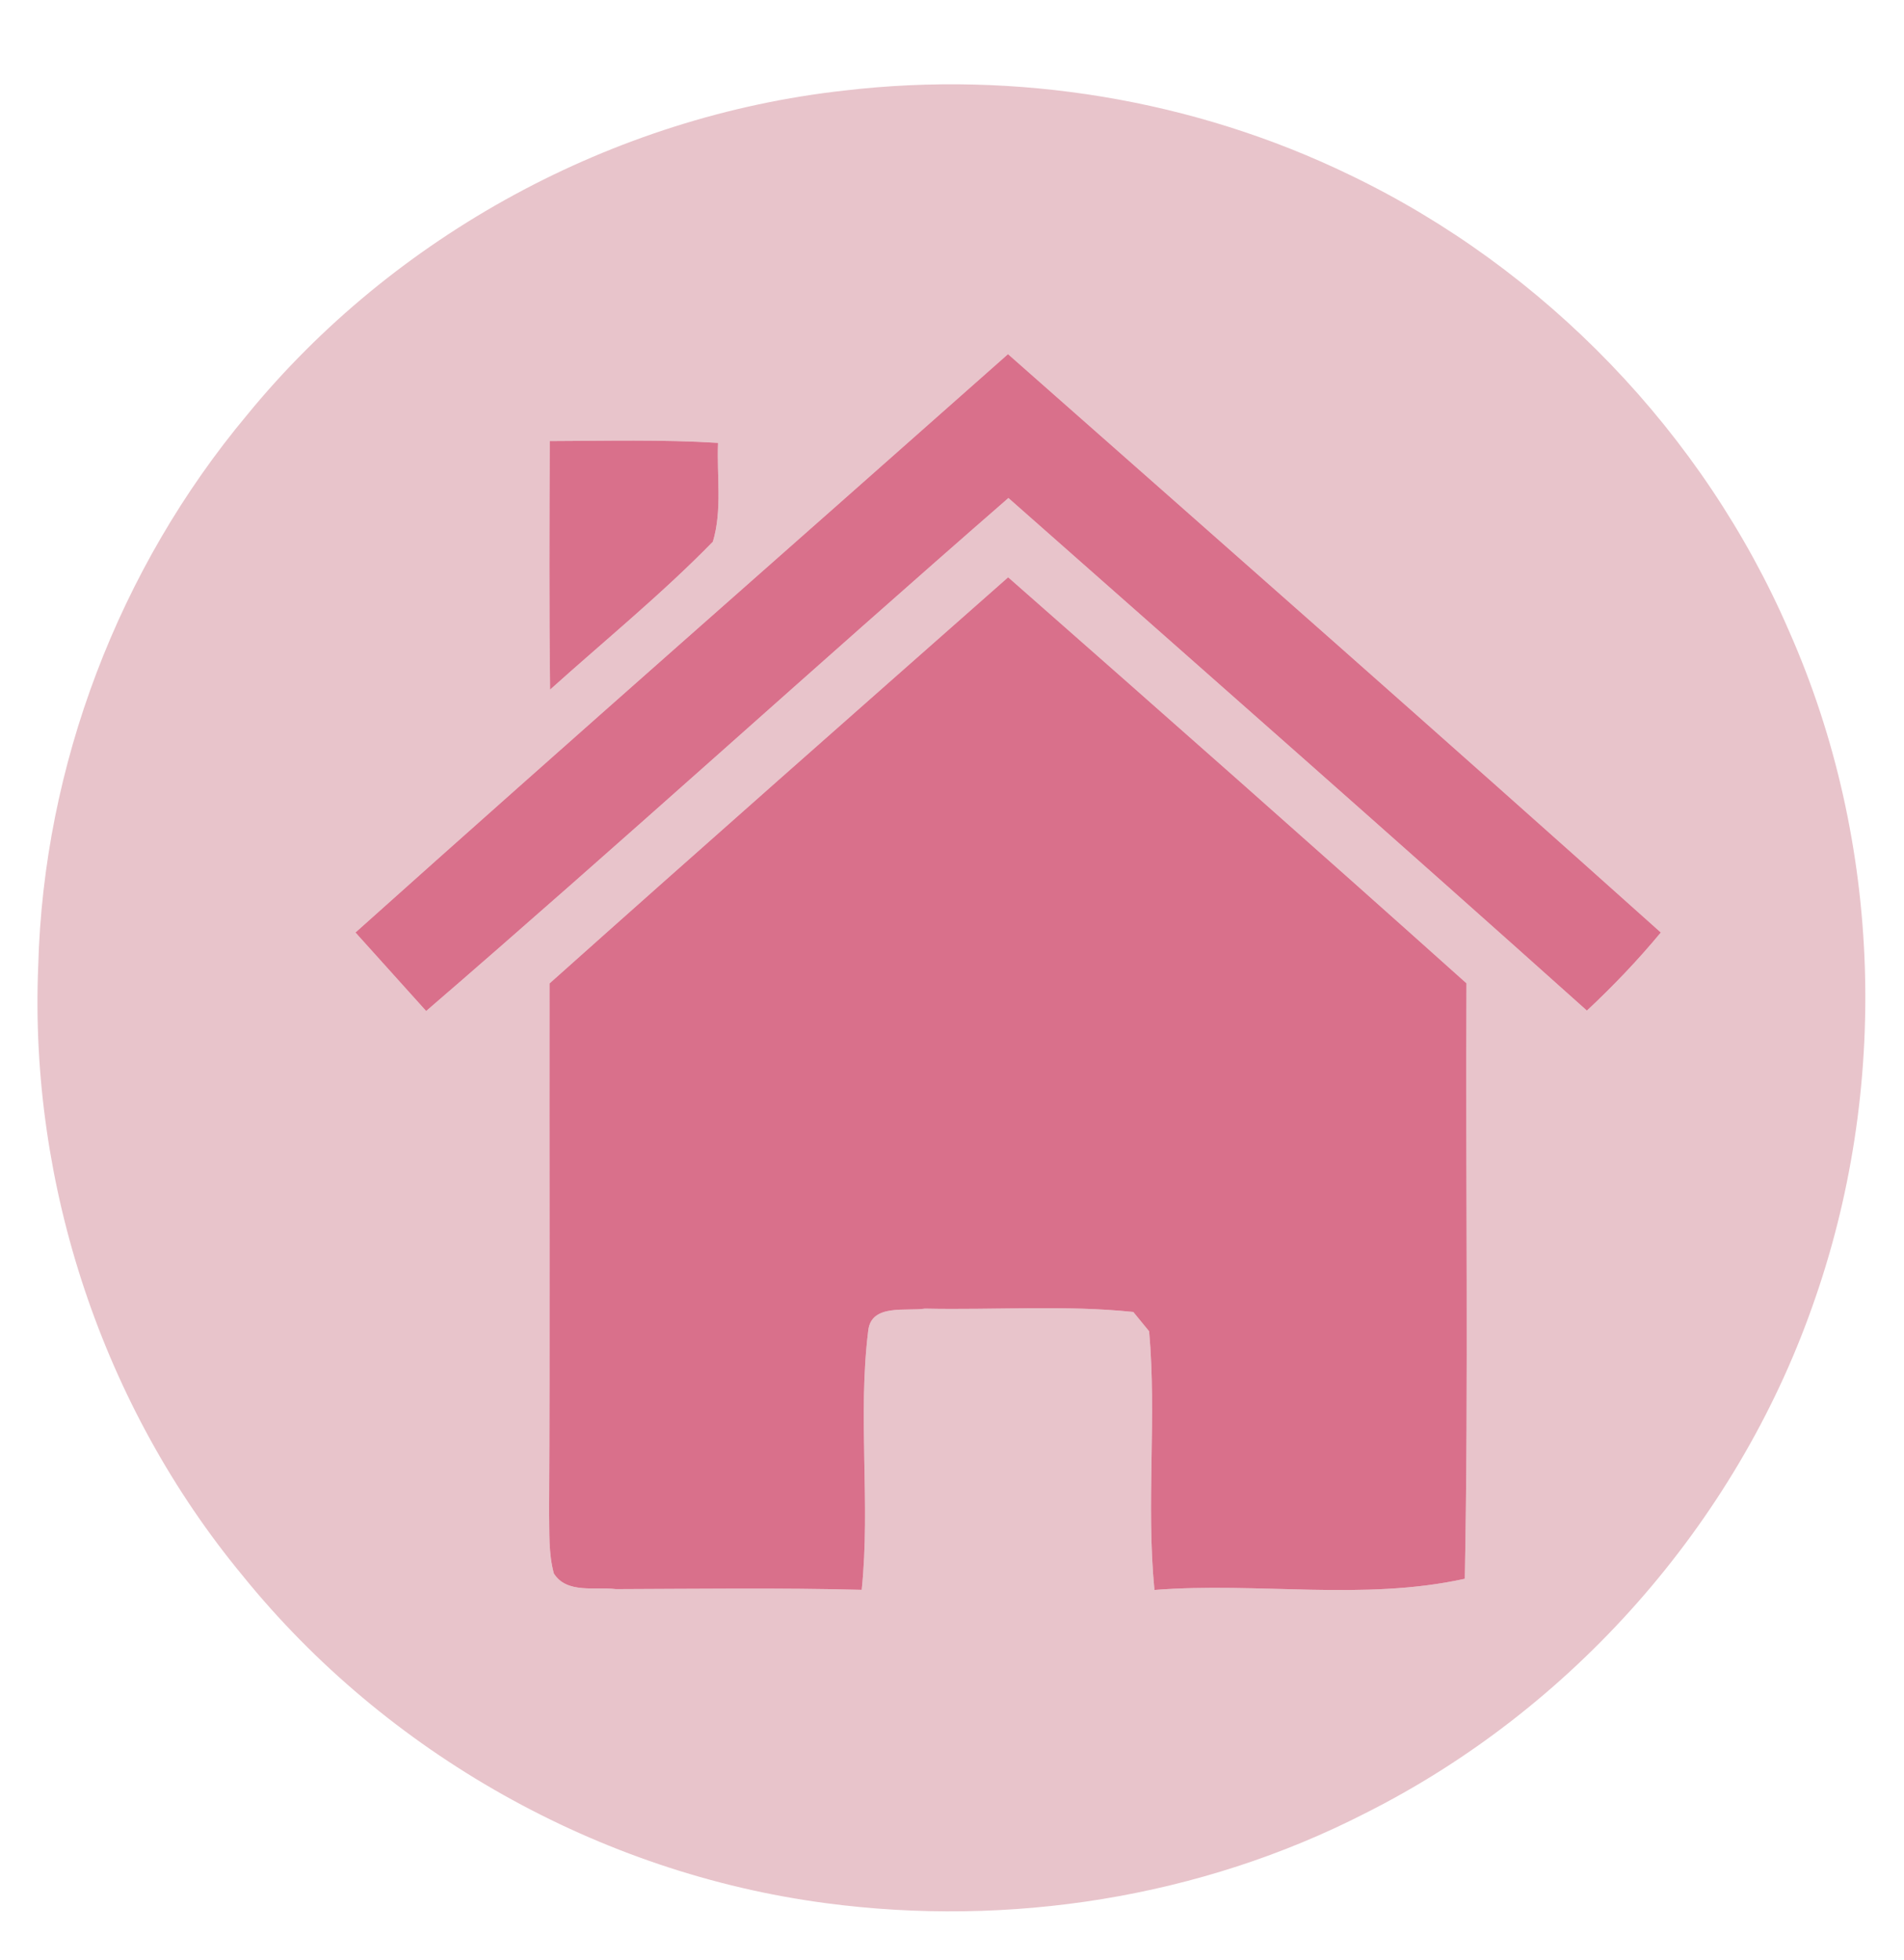
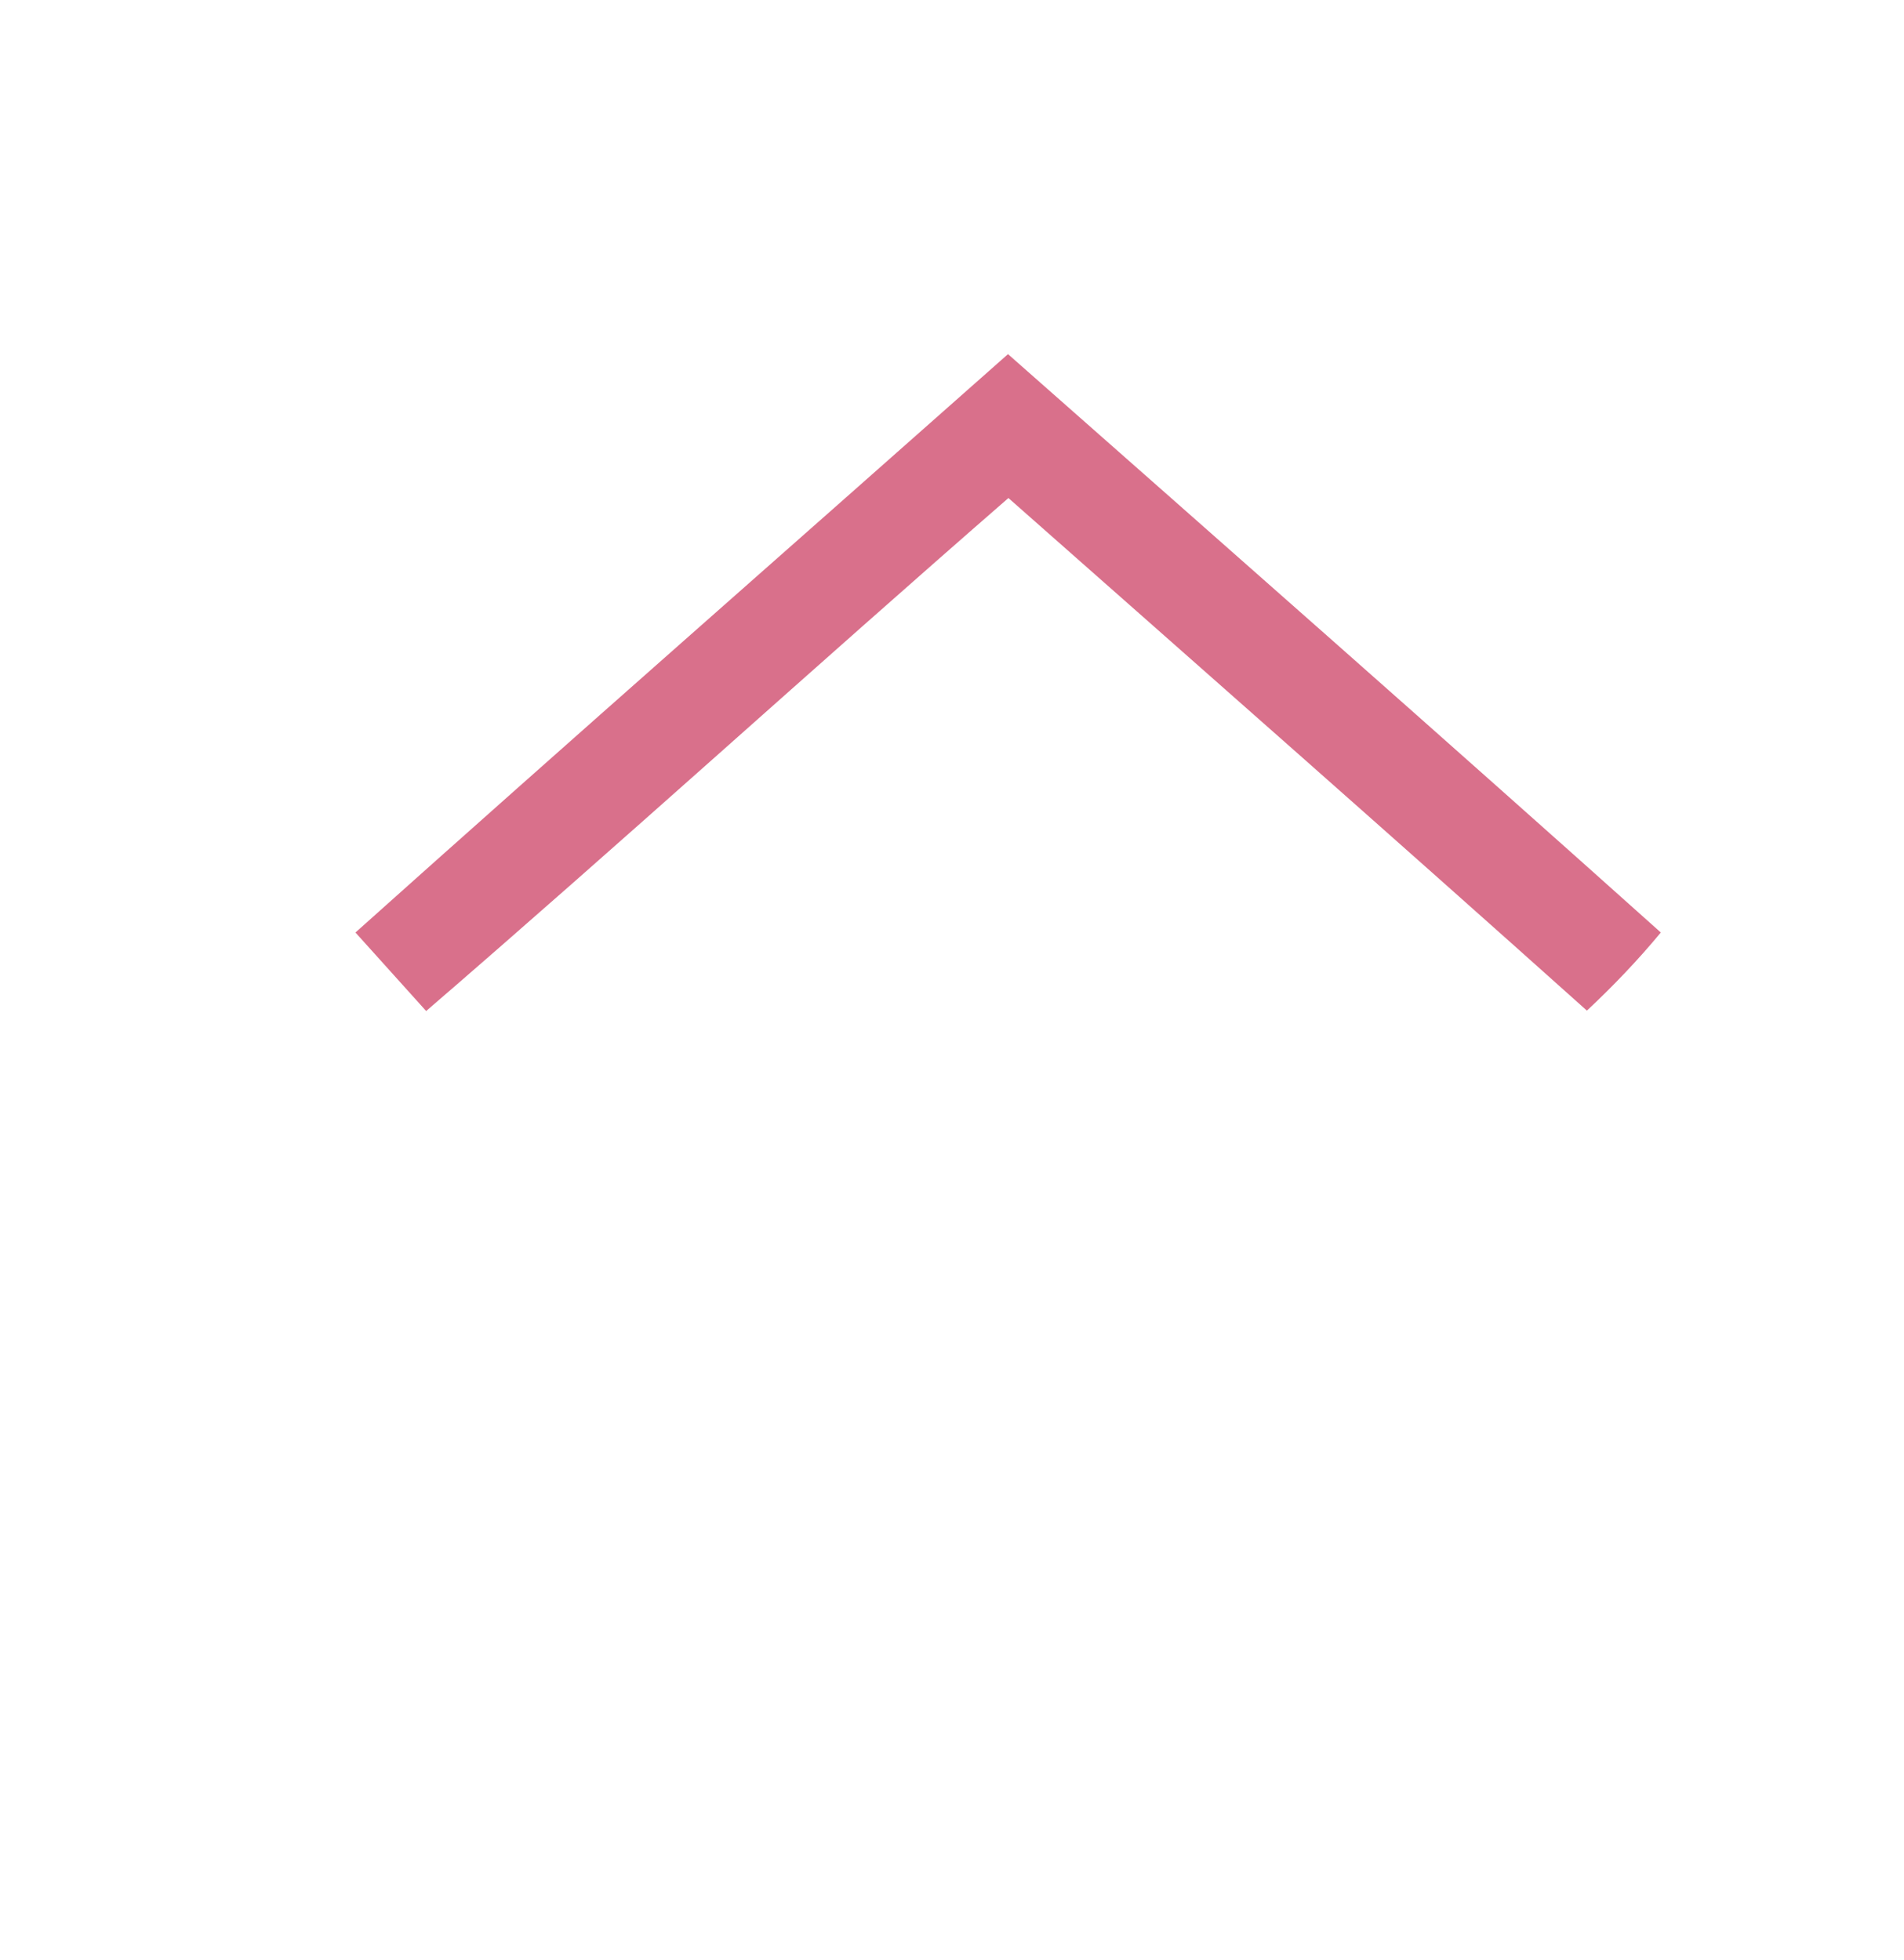
<svg xmlns="http://www.w3.org/2000/svg" width="136pt" height="140pt" viewBox="0 0 136 140">
  <g id="#f0efecff" />
  <g id="#e8c4cbff">
-     <path fill="#e8c4cb" opacity="1.00" d=" M 60.30 6.47 C 72.59 5.02 85.29 7.10 96.44 12.51 C 110.32 19.18 121.69 30.96 127.80 45.11 C 134.47 60.20 134.99 77.85 129.44 93.37 C 123.95 108.91 112.26 122.13 97.54 129.53 C 85.75 135.58 72.07 137.71 58.96 135.96 C 42.79 133.82 27.61 125.26 17.35 112.59 C 7.35 100.51 2.08 84.67 2.73 69.01 C 3.11 54.70 8.48 40.61 17.66 29.63 C 28.17 16.78 43.80 8.30 60.30 6.47 M 25.39 66.62 C 27.07 68.49 28.75 70.36 30.44 72.23 C 44.43 60.16 58.10 47.71 72.03 35.58 C 85.82 47.76 99.64 59.92 113.35 72.20 C 115.22 70.45 116.99 68.60 118.63 66.62 C 103.16 52.76 87.57 39.04 72.00 25.30 C 56.46 39.08 40.85 52.77 25.39 66.62 M 39.27 31.51 C 39.24 37.43 39.22 43.35 39.29 49.27 C 43.18 45.77 47.26 42.45 50.92 38.70 C 51.60 36.43 51.19 33.98 51.29 31.64 C 47.29 31.39 43.28 31.50 39.27 31.51 M 39.25 70.26 C 39.23 82.84 39.29 95.42 39.22 107.99 C 39.25 109.46 39.17 110.97 39.56 112.41 C 40.49 113.89 42.53 113.34 43.99 113.53 C 49.84 113.51 55.70 113.43 61.55 113.58 C 62.19 107.42 61.25 101.18 62.02 95.04 C 62.25 93.12 64.74 93.70 66.07 93.49 C 71.02 93.60 76.01 93.22 80.95 93.73 C 81.23 94.08 81.80 94.77 82.08 95.11 C 82.63 101.25 81.86 107.44 82.46 113.59 C 89.83 113.01 97.38 114.39 104.63 112.79 C 104.90 98.61 104.68 84.43 104.75 70.25 C 93.89 60.52 82.96 50.87 72.01 41.24 C 61.07 50.90 50.13 60.54 39.25 70.26 Z" />
-   </g>
+     </g>
  <g id="#d9708bff">
    <path fill="#d9708b" opacity="1.00" d=" M 25.39 66.62 C 40.85 52.77 56.46 39.08 72.00 25.30 C 87.57 39.04 103.16 52.76 118.63 66.62 C 116.99 68.60 115.22 70.45 113.35 72.20 C 99.64 59.92 85.82 47.76 72.03 35.58 C 58.10 47.71 44.43 60.16 30.44 72.23 C 28.75 70.36 27.07 68.49 25.39 66.62 Z" />
-     <path fill="#d9708b" opacity="1.00" d=" M 39.27 31.51 C 43.28 31.50 47.29 31.39 51.29 31.64 C 51.19 33.98 51.60 36.43 50.92 38.70 C 47.26 42.45 43.18 45.77 39.29 49.27 C 39.22 43.35 39.24 37.43 39.27 31.51 Z" />
-     <path fill="#d9708b" opacity="1.00" d=" M 39.25 70.26 C 50.13 60.54 61.07 50.90 72.01 41.24 C 82.96 50.87 93.89 60.52 104.75 70.25 C 104.68 84.43 104.90 98.61 104.63 112.79 C 97.38 114.39 89.83 113.01 82.46 113.59 C 81.86 107.44 82.63 101.25 82.08 95.11 C 81.80 94.77 81.23 94.08 80.95 93.73 C 76.01 93.22 71.02 93.60 66.07 93.49 C 64.74 93.70 62.25 93.12 62.02 95.04 C 61.25 101.18 62.19 107.42 61.55 113.58 C 55.70 113.43 49.84 113.51 43.99 113.53 C 42.53 113.34 40.49 113.89 39.56 112.41 C 39.17 110.97 39.25 109.46 39.22 107.99 C 39.29 95.42 39.23 82.84 39.25 70.26 Z" />
  </g>
</svg>